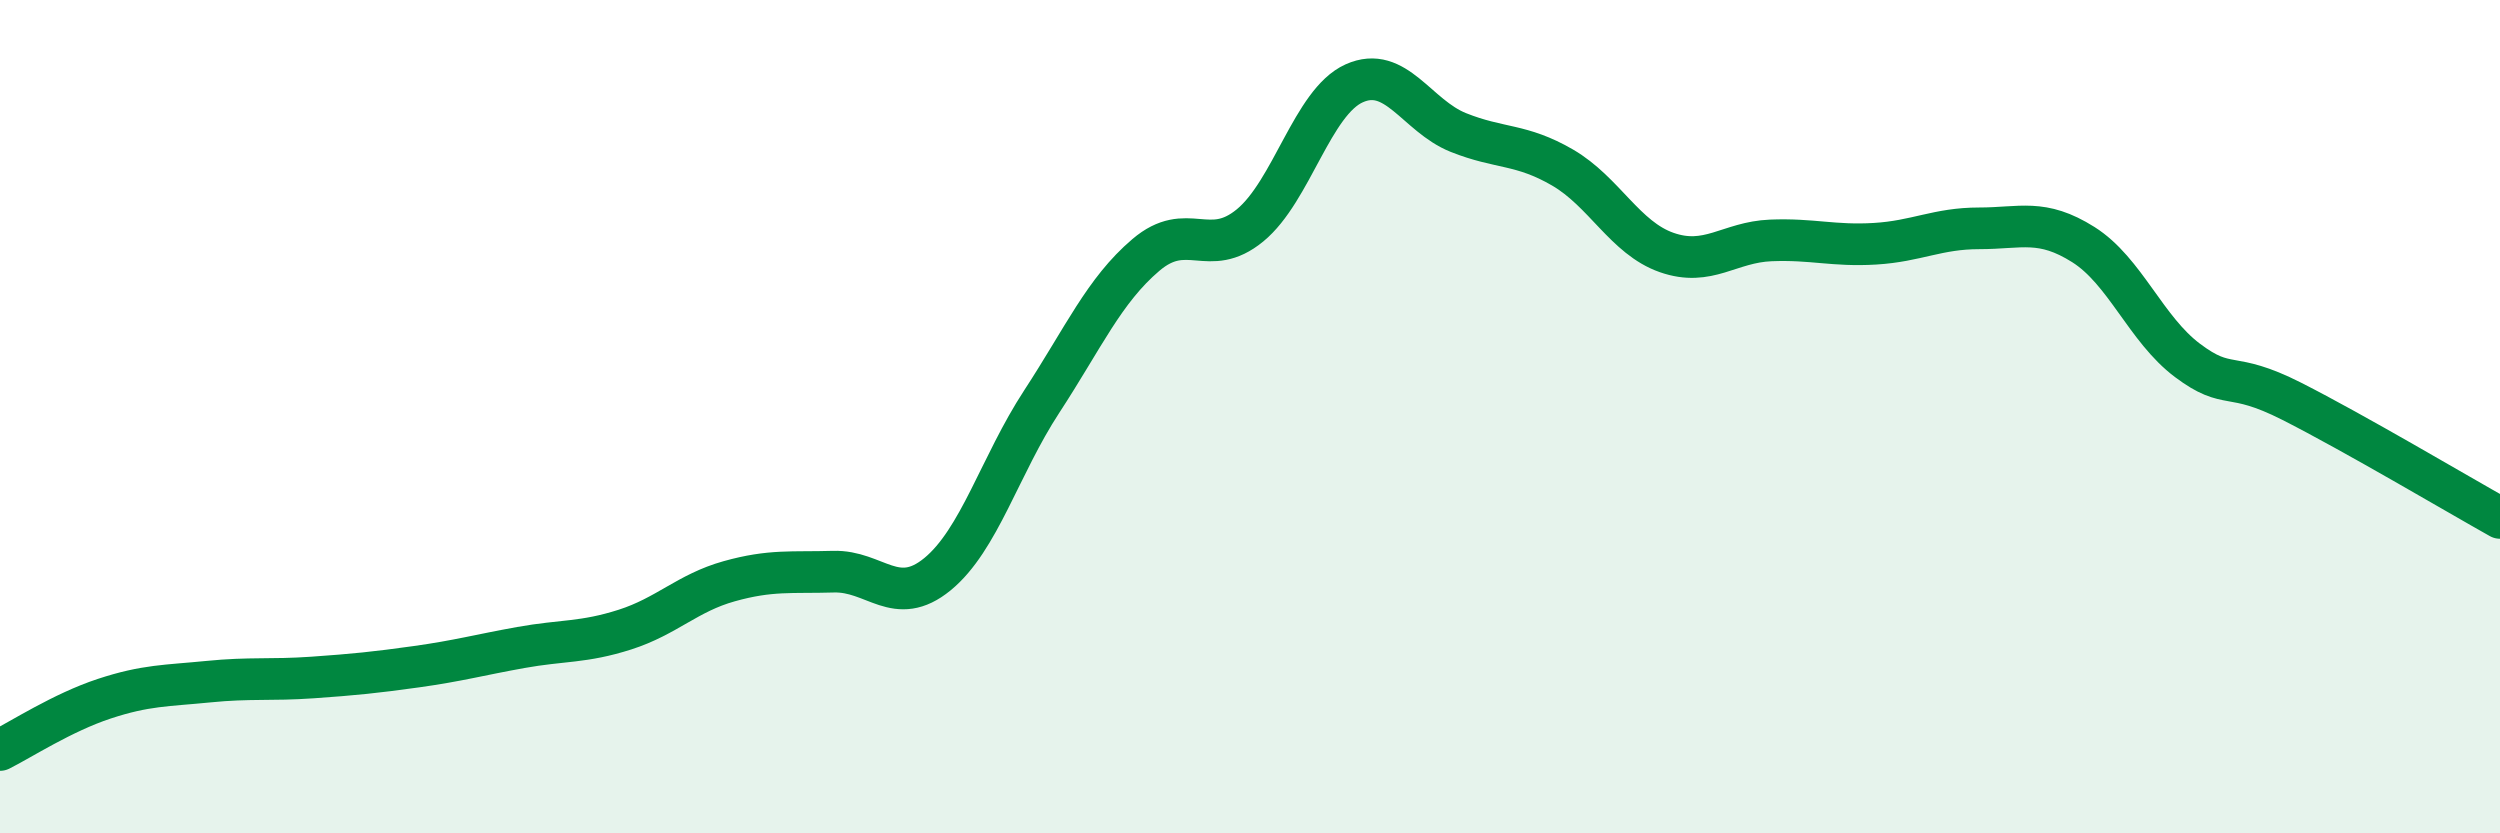
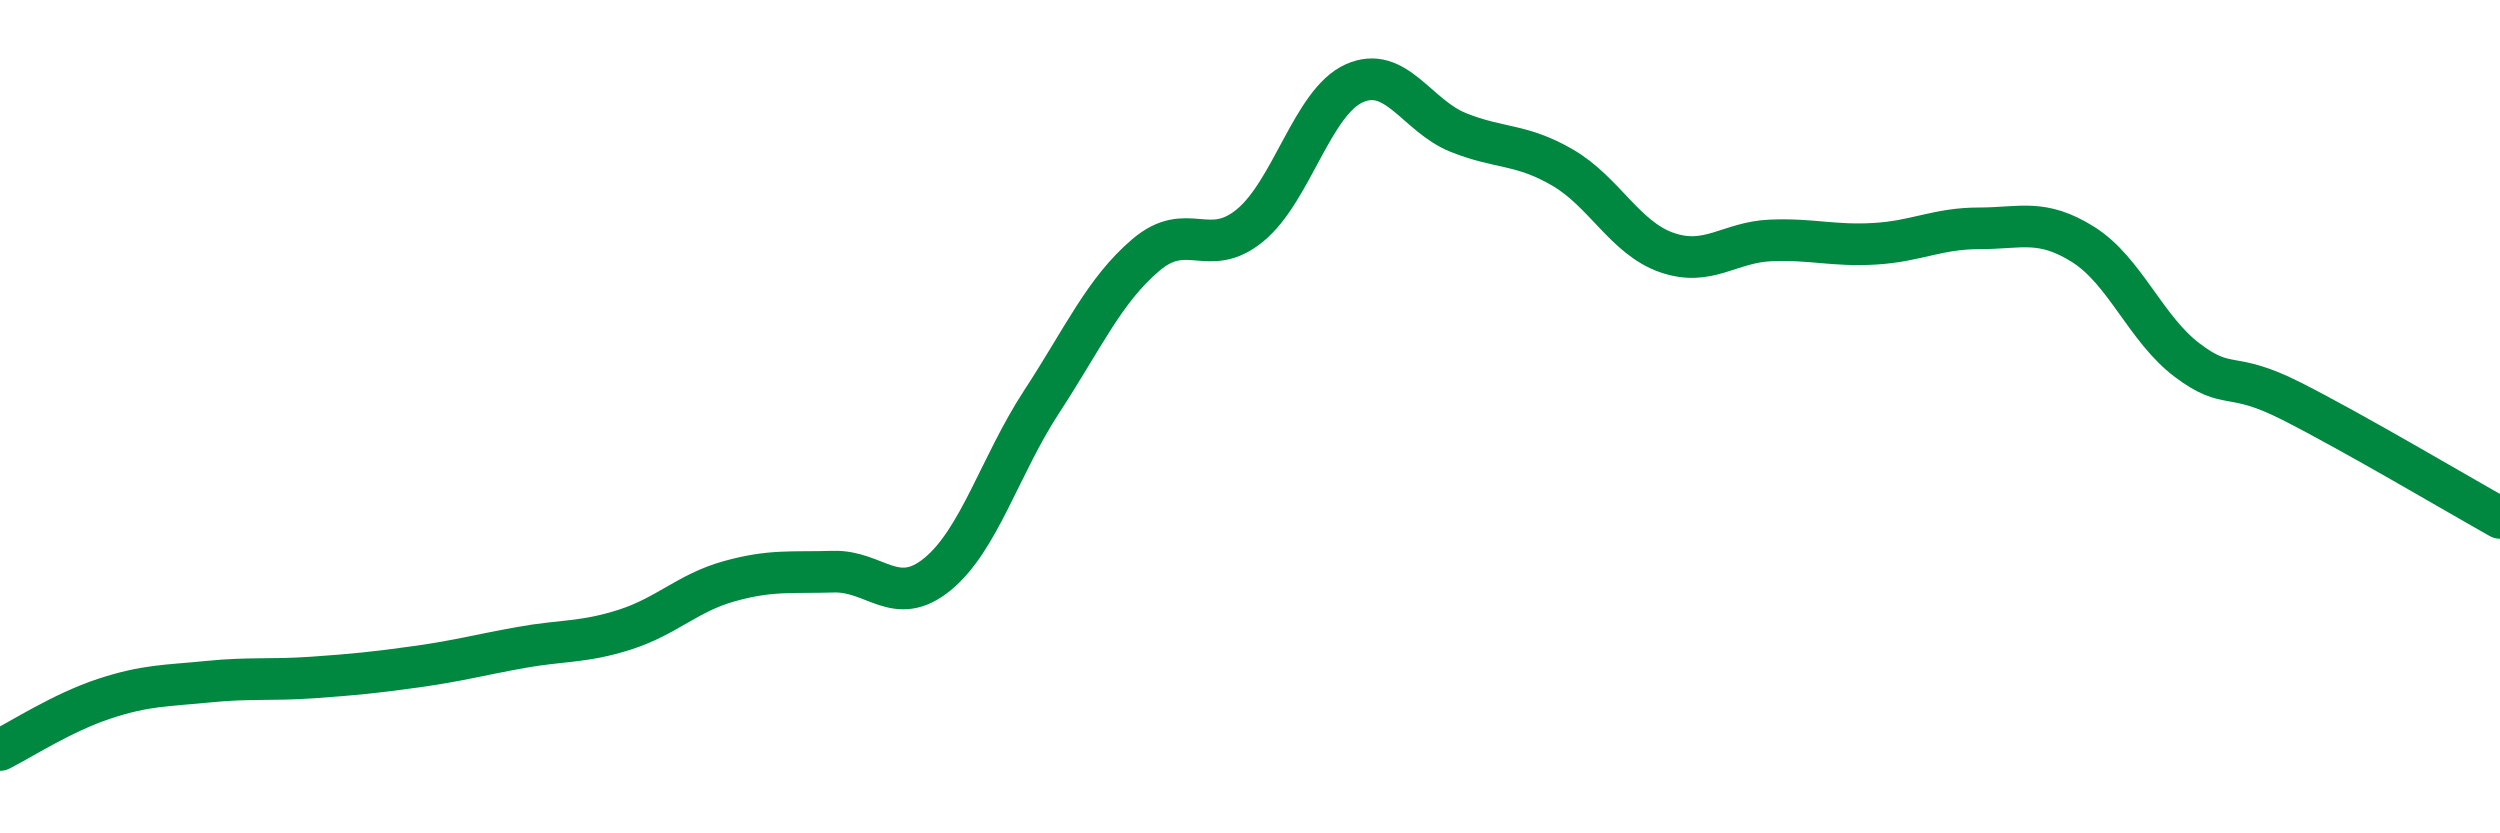
<svg xmlns="http://www.w3.org/2000/svg" width="60" height="20" viewBox="0 0 60 20">
-   <path d="M 0,18 C 0.5,17.75 1.5,17.1 2.5,16.77 C 3.5,16.44 4,16.46 5,16.36 C 6,16.26 6.5,16.33 7.5,16.26 C 8.5,16.19 9,16.14 10,16 C 11,15.86 11.5,15.72 12.5,15.54 C 13.5,15.36 14,15.43 15,15.11 C 16,14.79 16.5,14.23 17.5,13.95 C 18.5,13.67 19,13.75 20,13.72 C 21,13.69 21.5,14.6 22.5,13.78 C 23.5,12.96 24,11.17 25,9.64 C 26,8.11 26.5,6.97 27.5,6.12 C 28.5,5.27 29,6.23 30,5.41 C 31,4.59 31.5,2.45 32.5,2 C 33.5,1.55 34,2.78 35,3.18 C 36,3.58 36.5,3.44 37.5,4.02 C 38.5,4.6 39,5.71 40,6.06 C 41,6.41 41.5,5.81 42.5,5.77 C 43.5,5.73 44,5.91 45,5.85 C 46,5.79 46.5,5.48 47.5,5.48 C 48.5,5.48 49,5.24 50,5.87 C 51,6.5 51.5,7.9 52.5,8.65 C 53.5,9.4 53.5,8.87 55,9.63 C 56.5,10.39 59,11.87 60,12.43L60 20L0 20Z" fill="#008740" opacity="0.1" stroke-linecap="round" stroke-linejoin="round" />
  <path d="M 0,18 C 0.5,17.75 1.5,17.1 2.5,16.77 C 3.5,16.44 4,16.46 5,16.36 C 6,16.26 6.5,16.33 7.5,16.26 C 8.5,16.19 9,16.14 10,16 C 11,15.86 11.5,15.72 12.5,15.54 C 13.5,15.36 14,15.43 15,15.11 C 16,14.79 16.5,14.23 17.5,13.95 C 18.5,13.67 19,13.75 20,13.72 C 21,13.69 21.5,14.6 22.5,13.78 C 23.5,12.96 24,11.17 25,9.64 C 26,8.11 26.5,6.97 27.5,6.12 C 28.5,5.27 29,6.23 30,5.41 C 31,4.59 31.5,2.45 32.5,2 C 33.5,1.55 34,2.78 35,3.18 C 36,3.58 36.5,3.44 37.5,4.02 C 38.5,4.6 39,5.71 40,6.06 C 41,6.41 41.5,5.81 42.5,5.77 C 43.5,5.73 44,5.91 45,5.85 C 46,5.79 46.5,5.48 47.5,5.48 C 48.5,5.48 49,5.24 50,5.87 C 51,6.5 51.5,7.9 52.5,8.65 C 53.5,9.4 53.5,8.87 55,9.63 C 56.5,10.39 59,11.87 60,12.43" stroke="#008740" stroke-width="1" fill="none" stroke-linecap="round" stroke-linejoin="round" />
</svg>